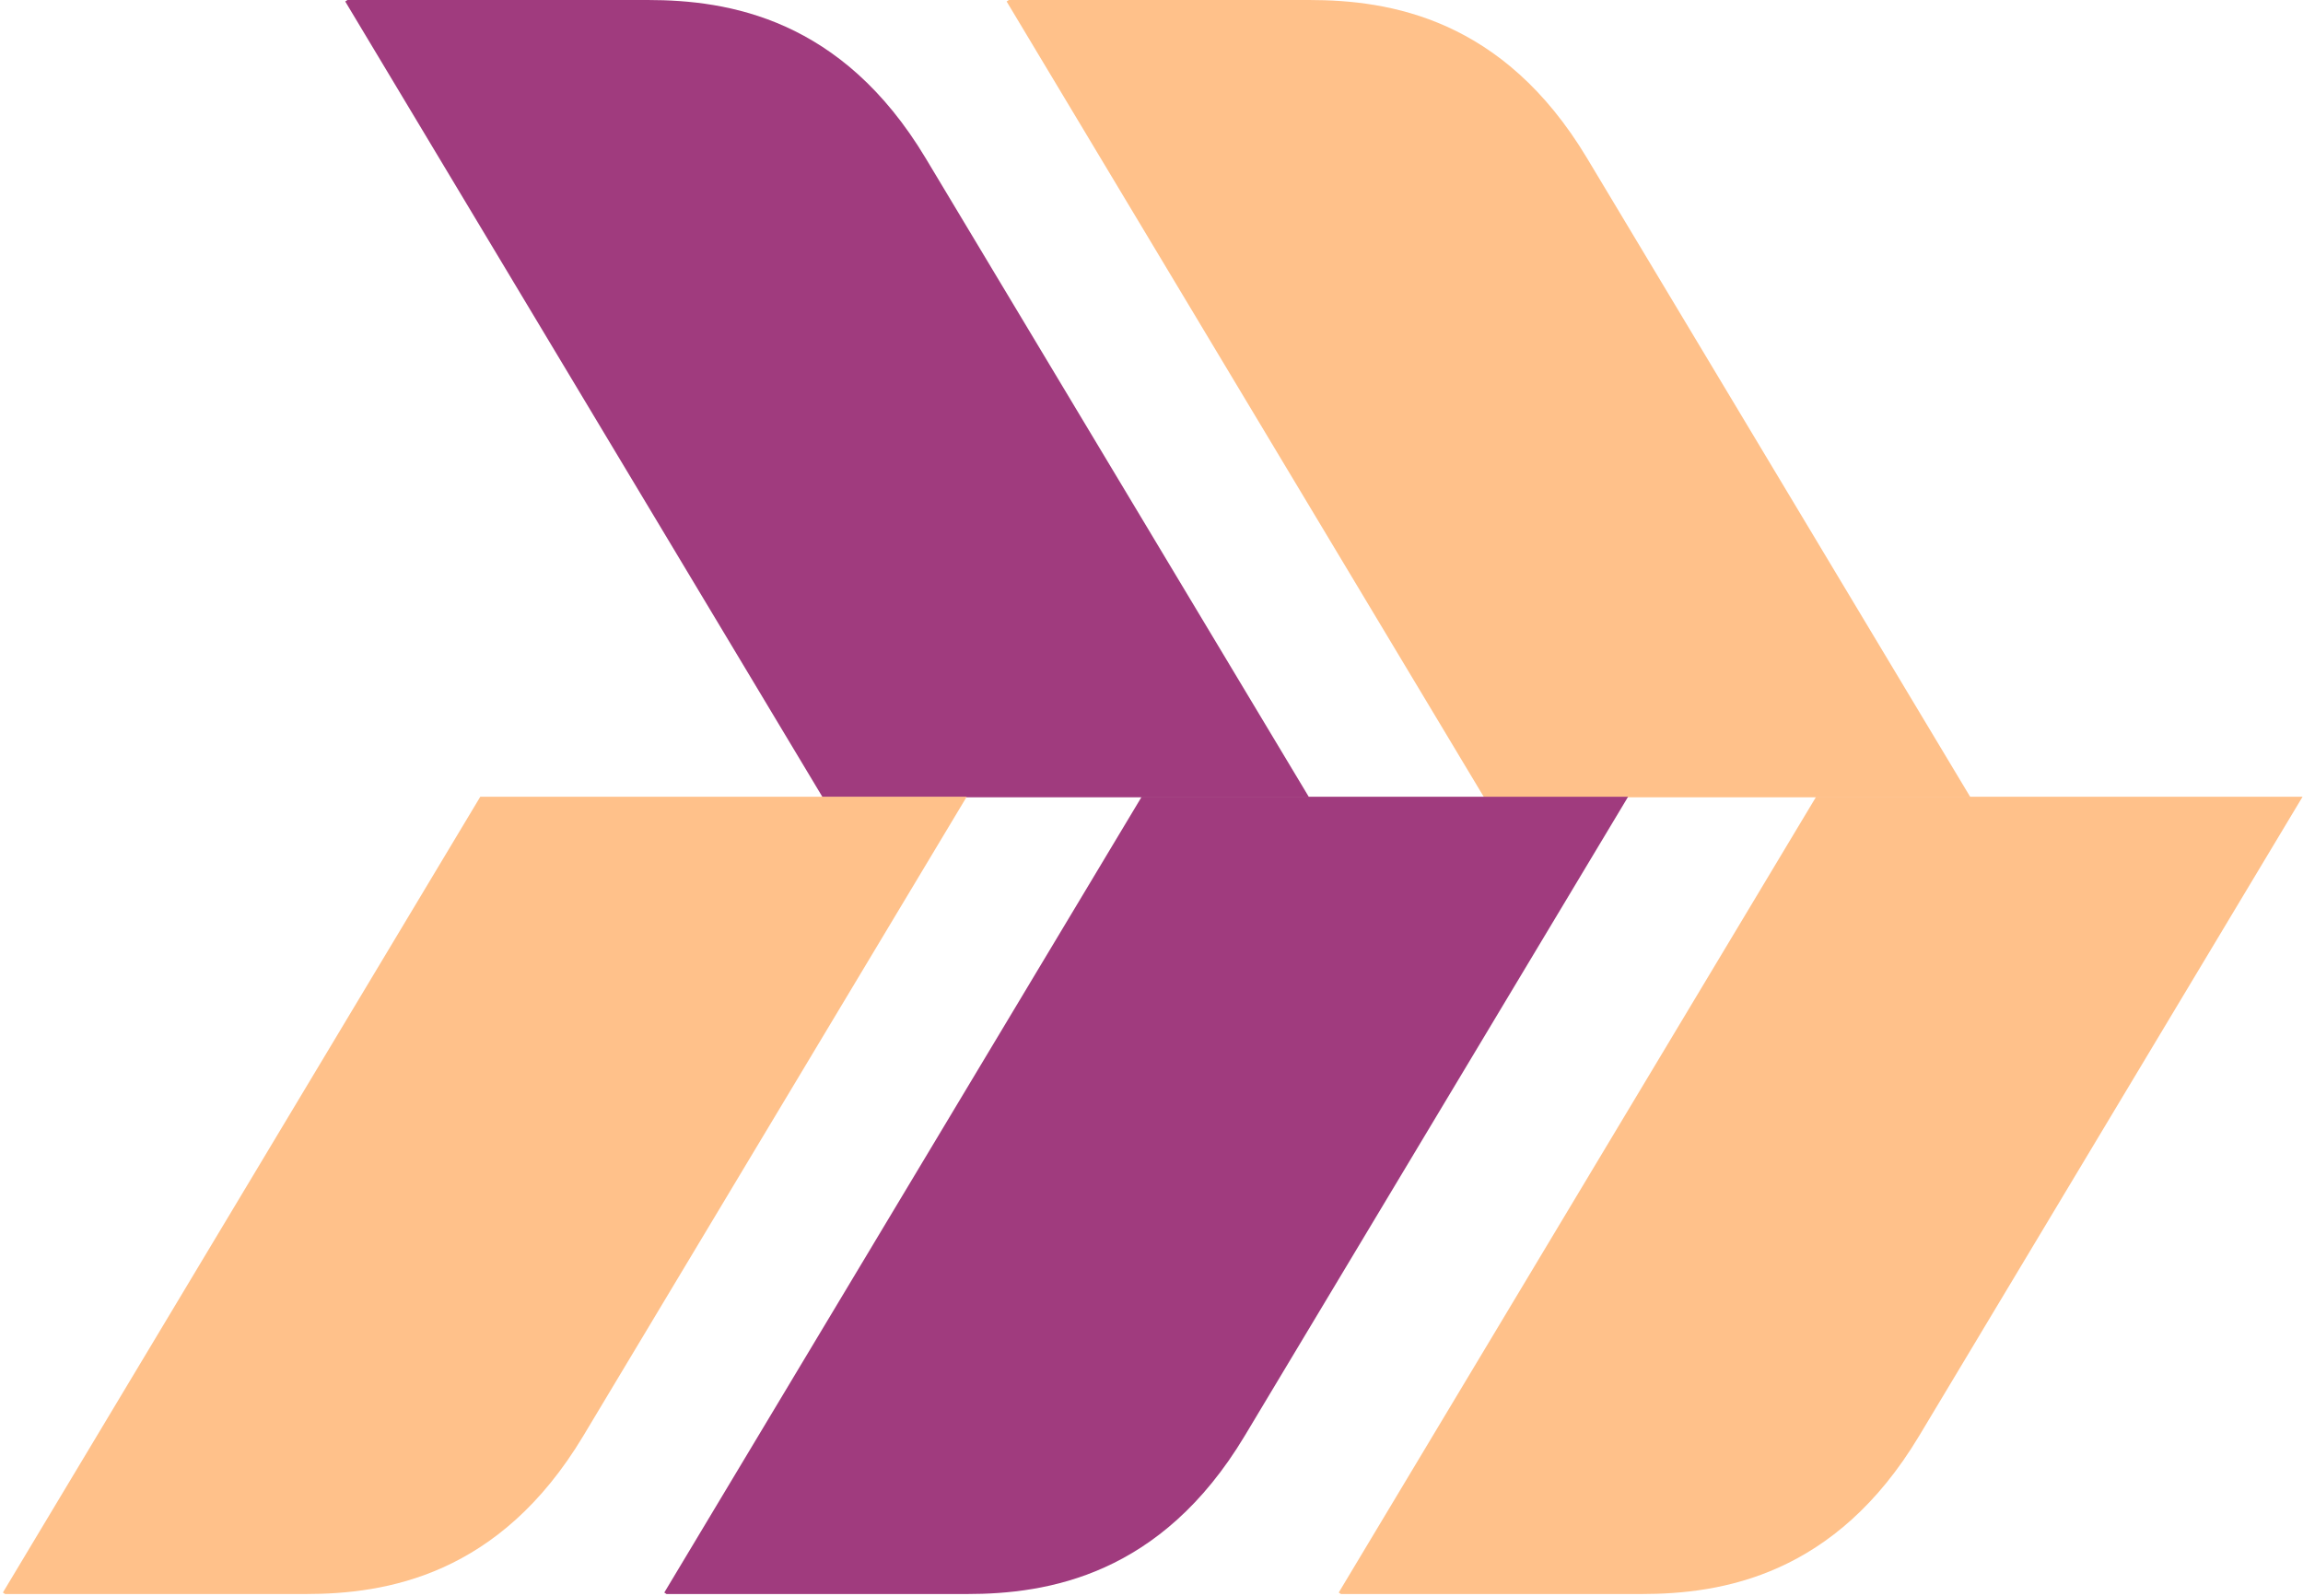
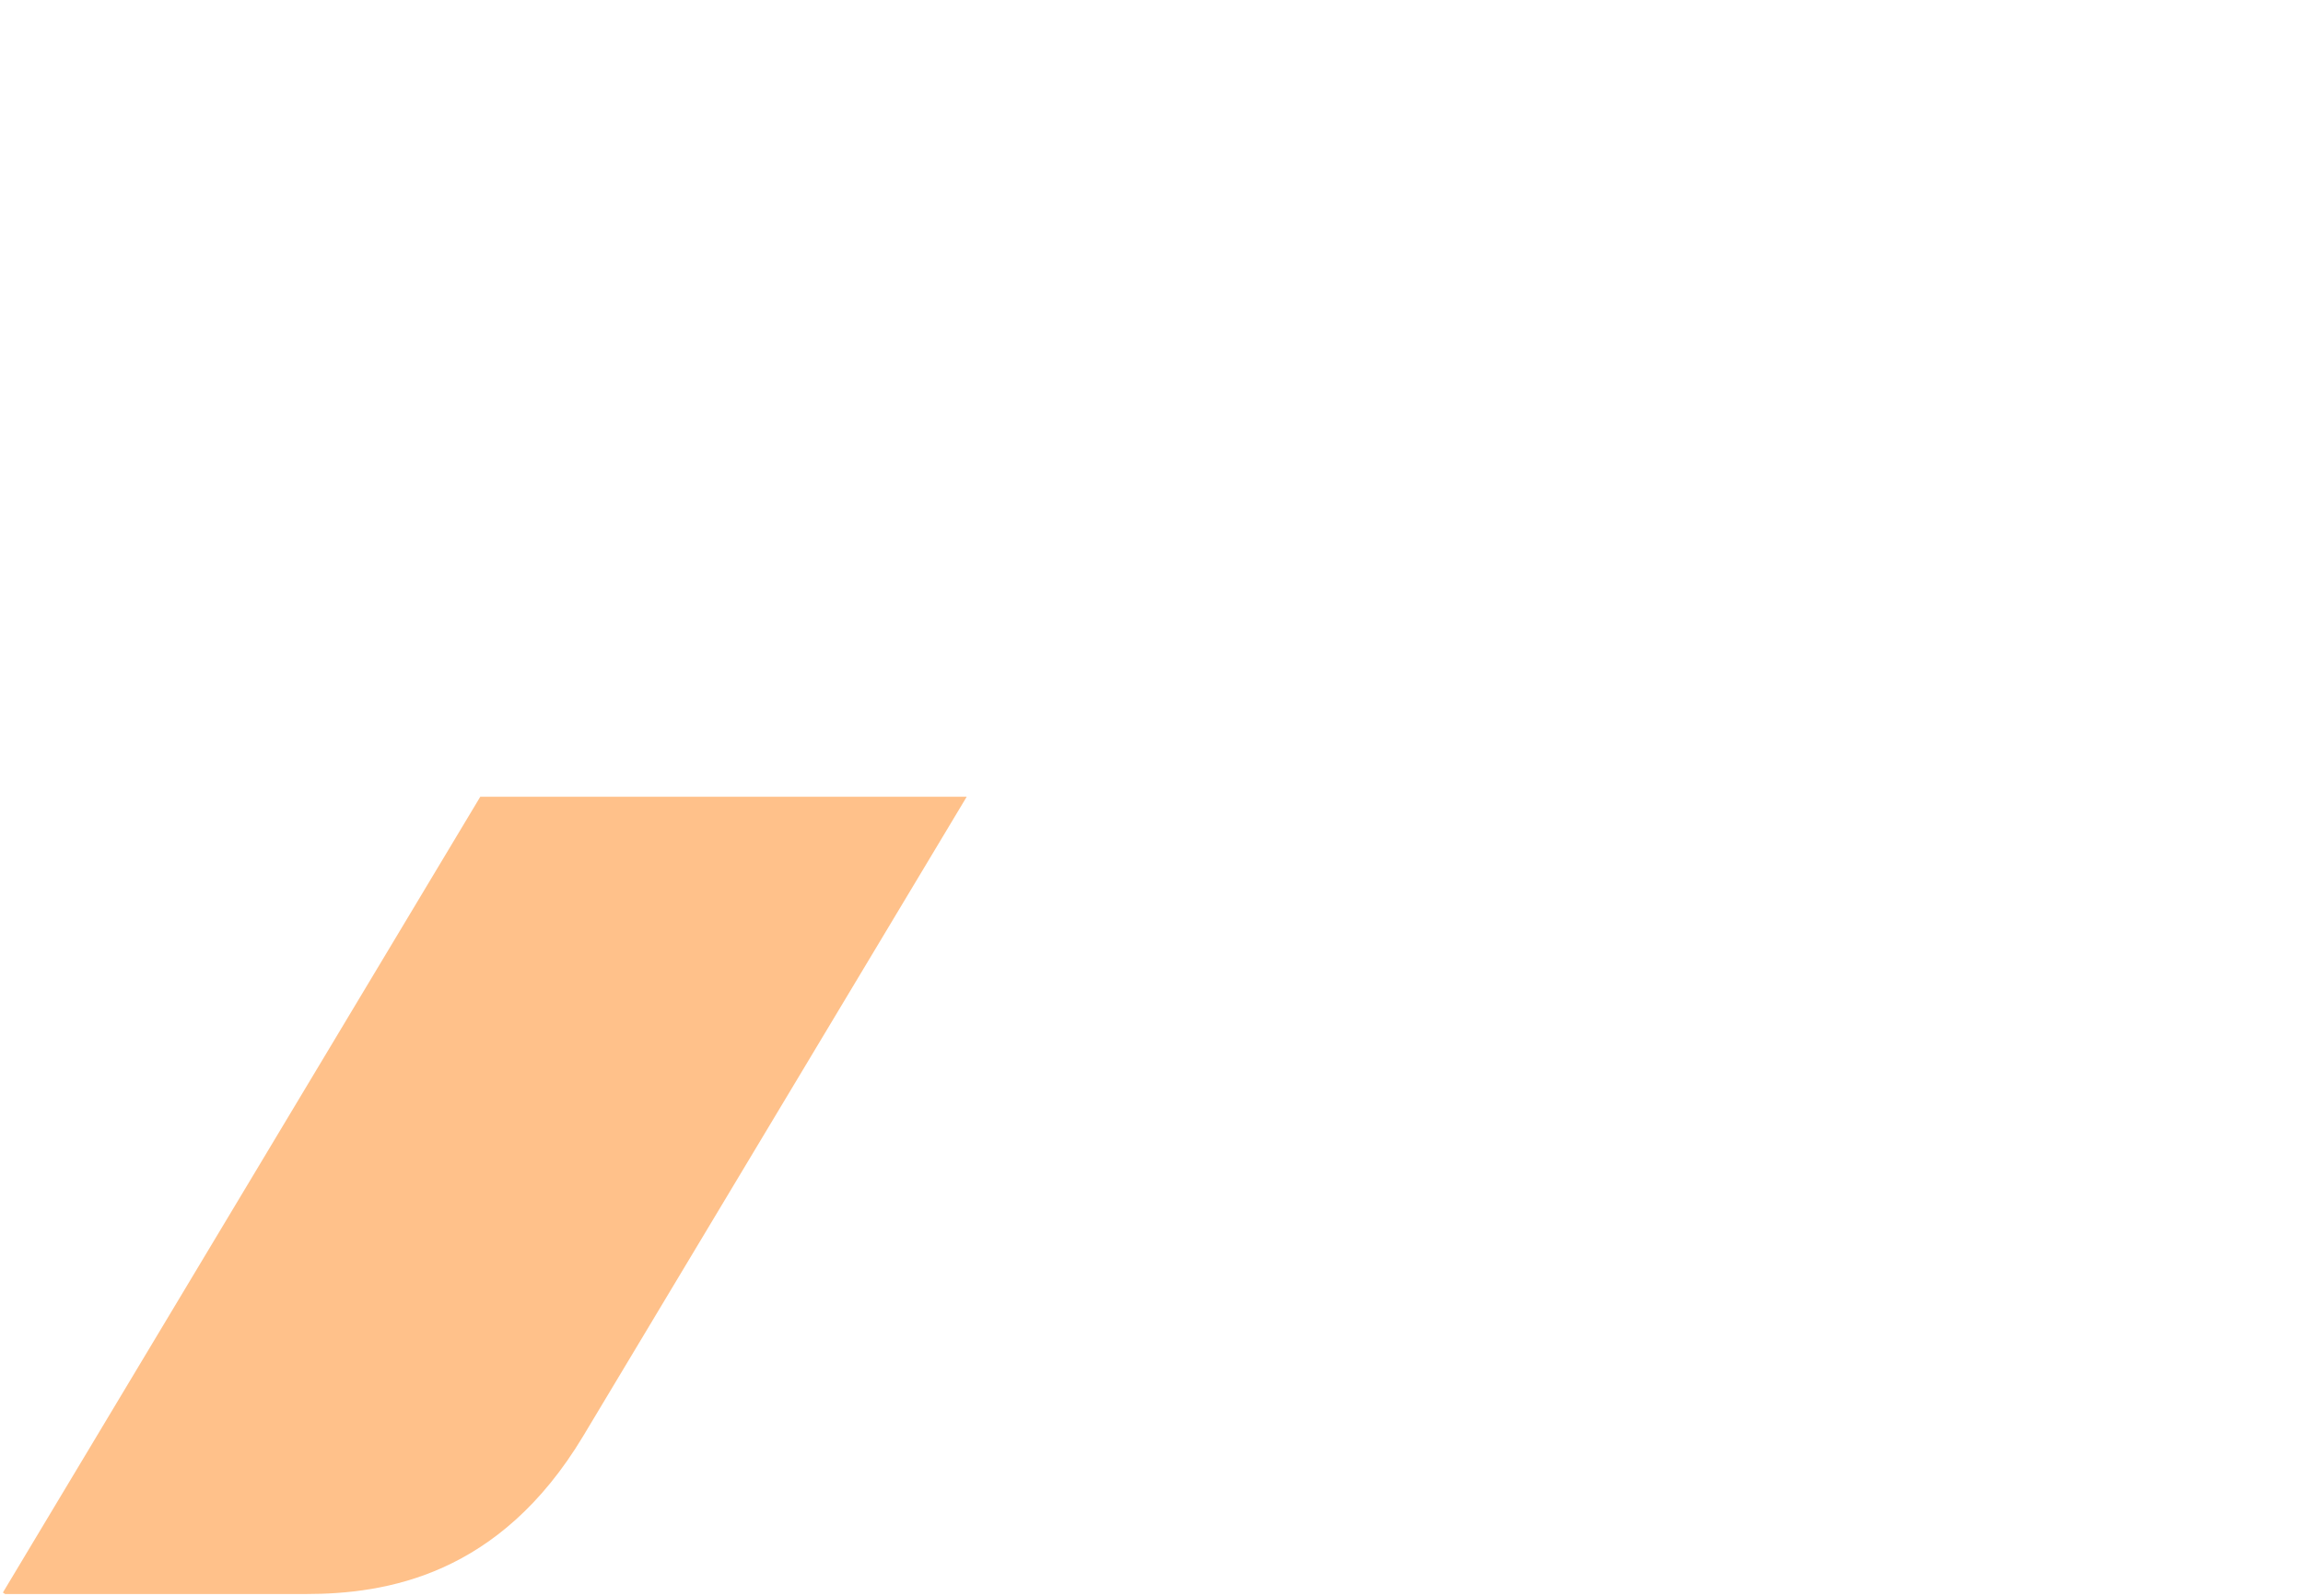
<svg xmlns="http://www.w3.org/2000/svg" width="466" height="323" viewBox="0 0 466 323" fill="none">
-   <path fill-rule="evenodd" clip-rule="evenodd" d="M166.455 161.368L132.96 105.52C111.928 70.45 90.894 35.374 69.857 0.301L70.312 0C90.562 0 110.813 0 131.063 0C147.441 0 170.347 3.741 187.3 32.012L203.653 59.277L264.879 161.368H166.452H166.455Z" fill="#A03B7E" />
-   <path fill-rule="evenodd" clip-rule="evenodd" d="M300.285 161.368L266.79 105.52C245.758 70.45 224.724 35.374 203.687 0.301L204.141 0C224.39 0 244.643 0 264.892 0C281.271 0 304.176 3.741 321.129 32.012L337.481 59.277L398.708 161.368H300.28H300.285Z" fill="#FFC18A" />
  <path fill-rule="evenodd" clip-rule="evenodd" d="M97.181 161.266L63.688 217.114C42.656 252.185 21.621 287.26 0.585 322.334L1.039 322.634C21.289 322.634 41.541 322.634 61.79 322.634C78.169 322.634 101.074 318.893 118.028 290.623L134.379 263.357L195.606 161.266H97.178H97.181Z" fill="#FFC18A" />
-   <path fill-rule="evenodd" clip-rule="evenodd" d="M231.01 161.266L197.518 217.114C176.485 252.185 155.45 287.26 134.415 322.334L134.868 322.634C155.119 322.634 175.369 322.634 195.619 322.634C211.997 322.634 234.903 318.893 251.857 290.623L268.209 263.357L329.435 161.266H231.008H231.01Z" fill="#A03B7E" />
-   <path fill-rule="evenodd" clip-rule="evenodd" d="M367.484 161.266L333.989 217.114C312.957 252.185 291.923 287.26 270.886 322.334L271.341 322.634C291.591 322.634 311.842 322.634 332.092 322.634C348.47 322.634 371.376 318.893 388.329 290.623L404.681 263.357L465.908 161.266H367.481H367.484Z" fill="#FFC18A" />
</svg>